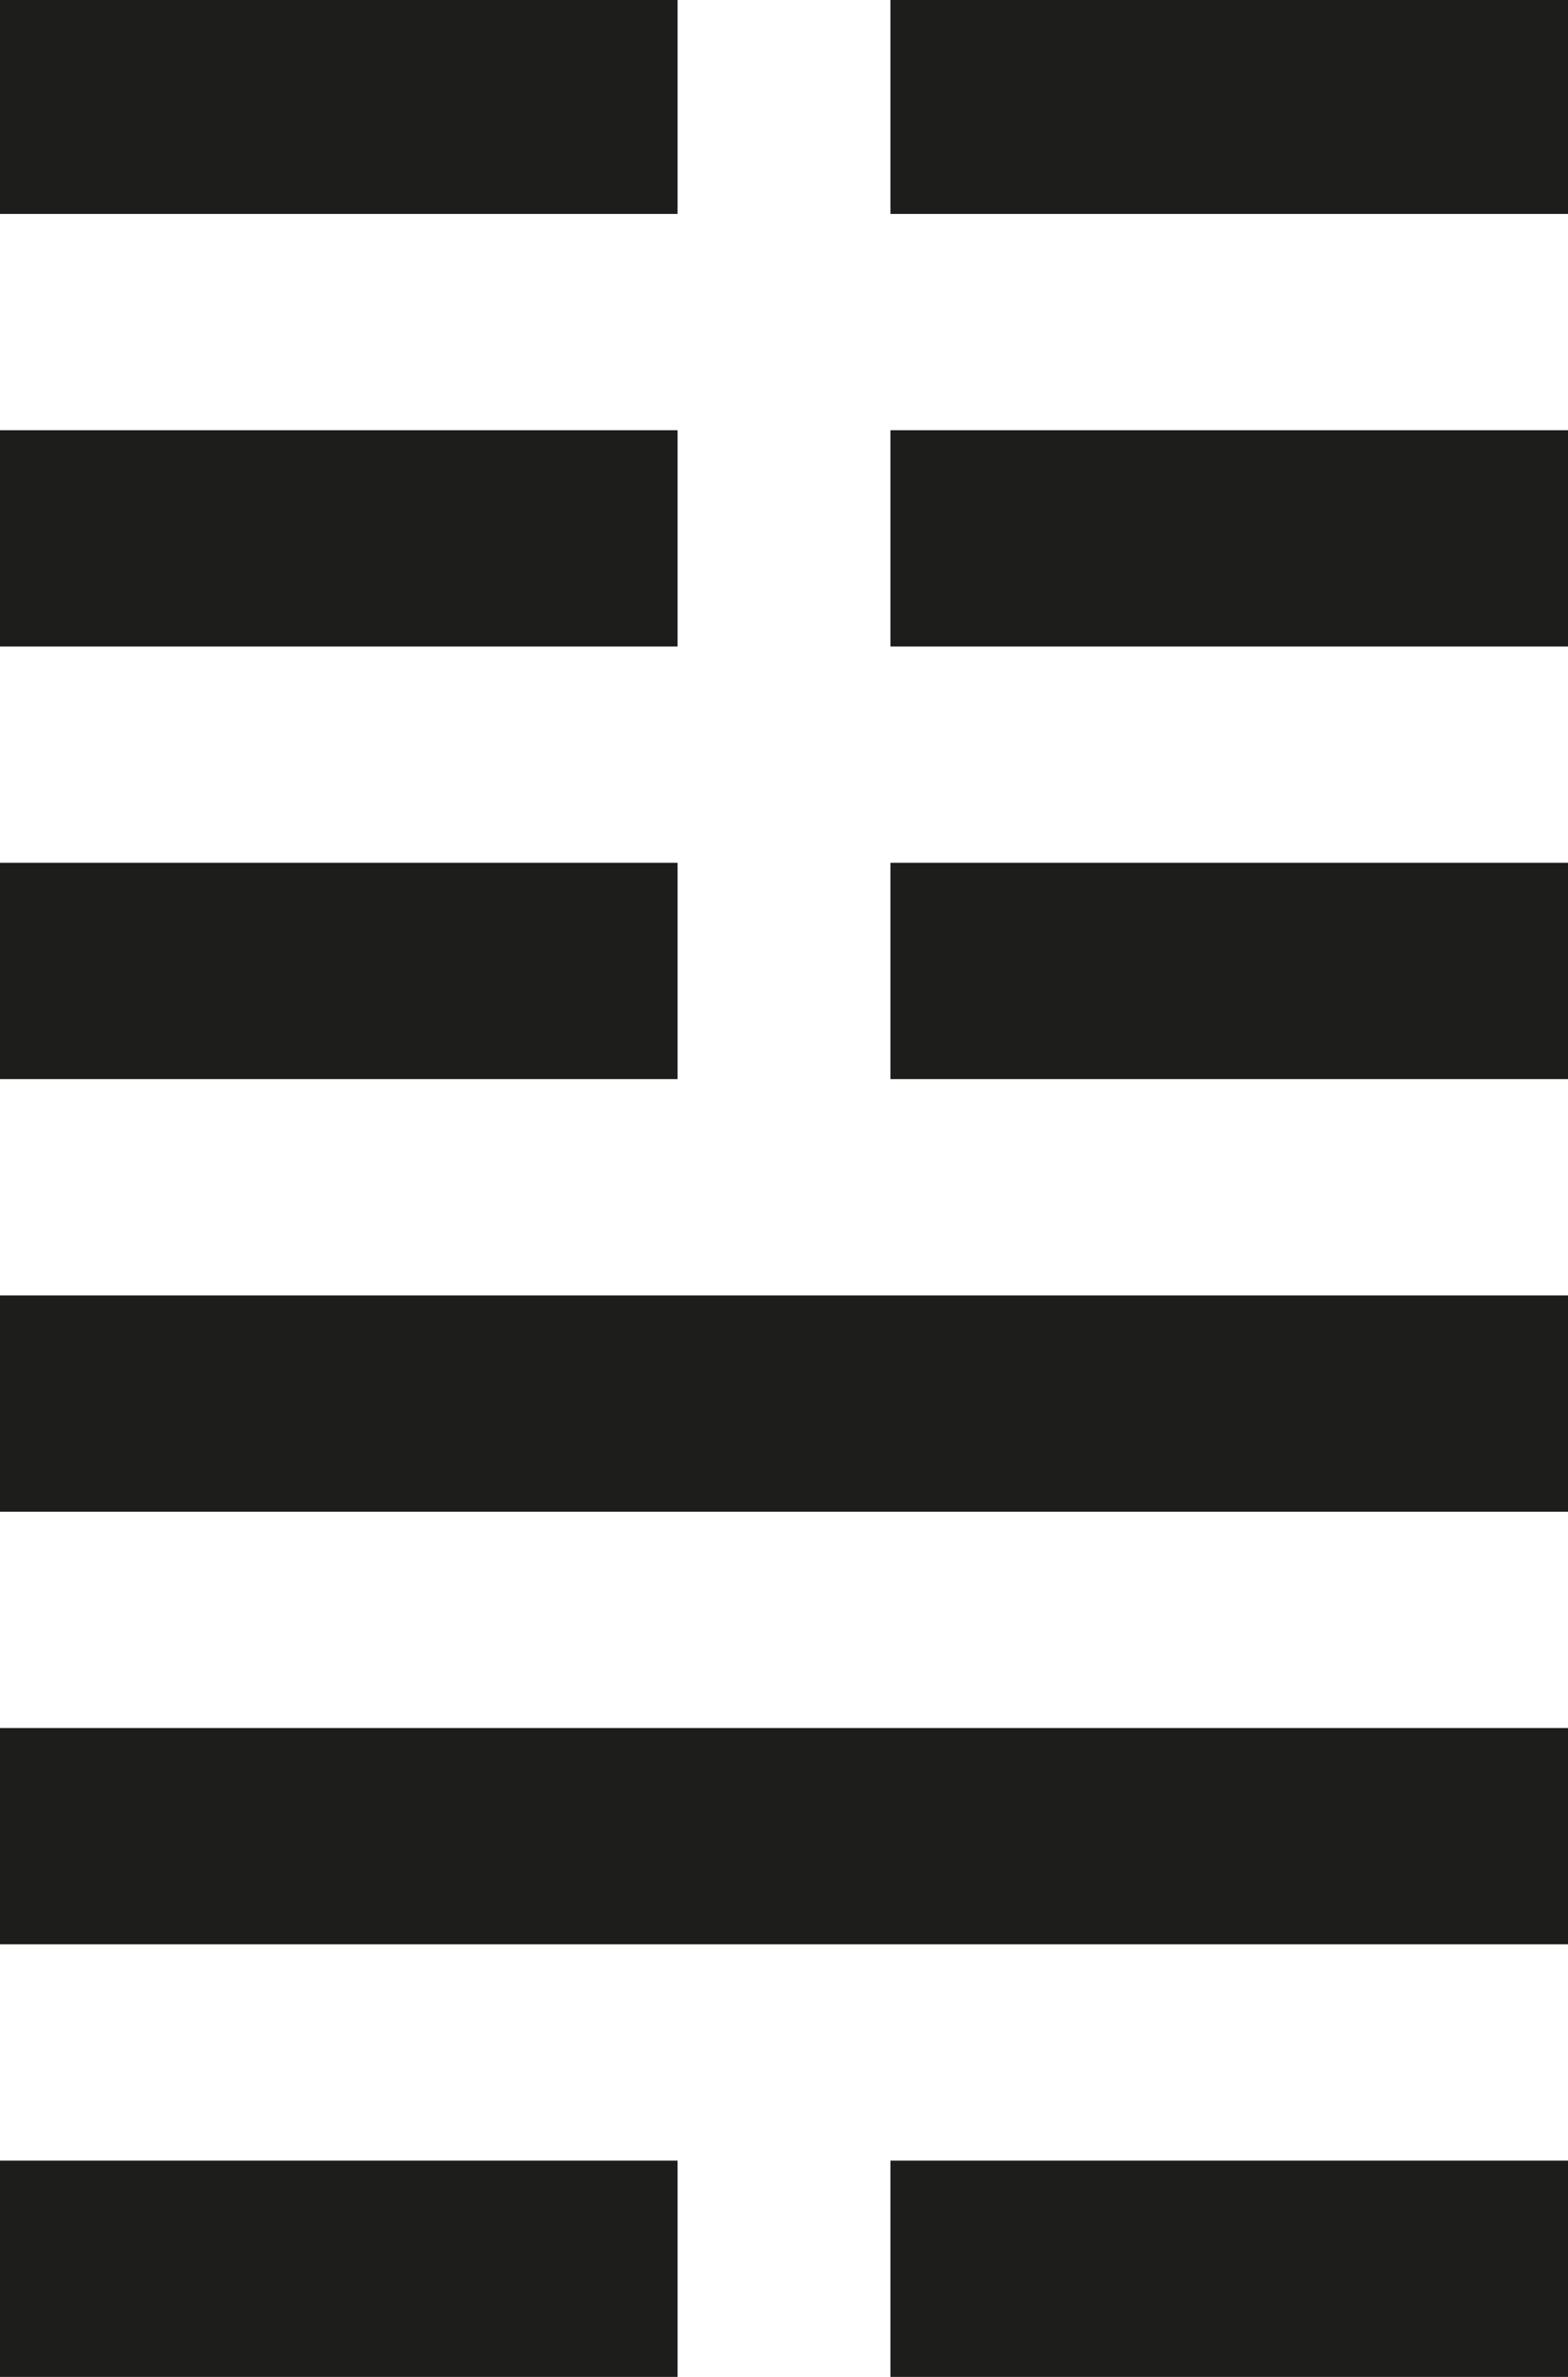
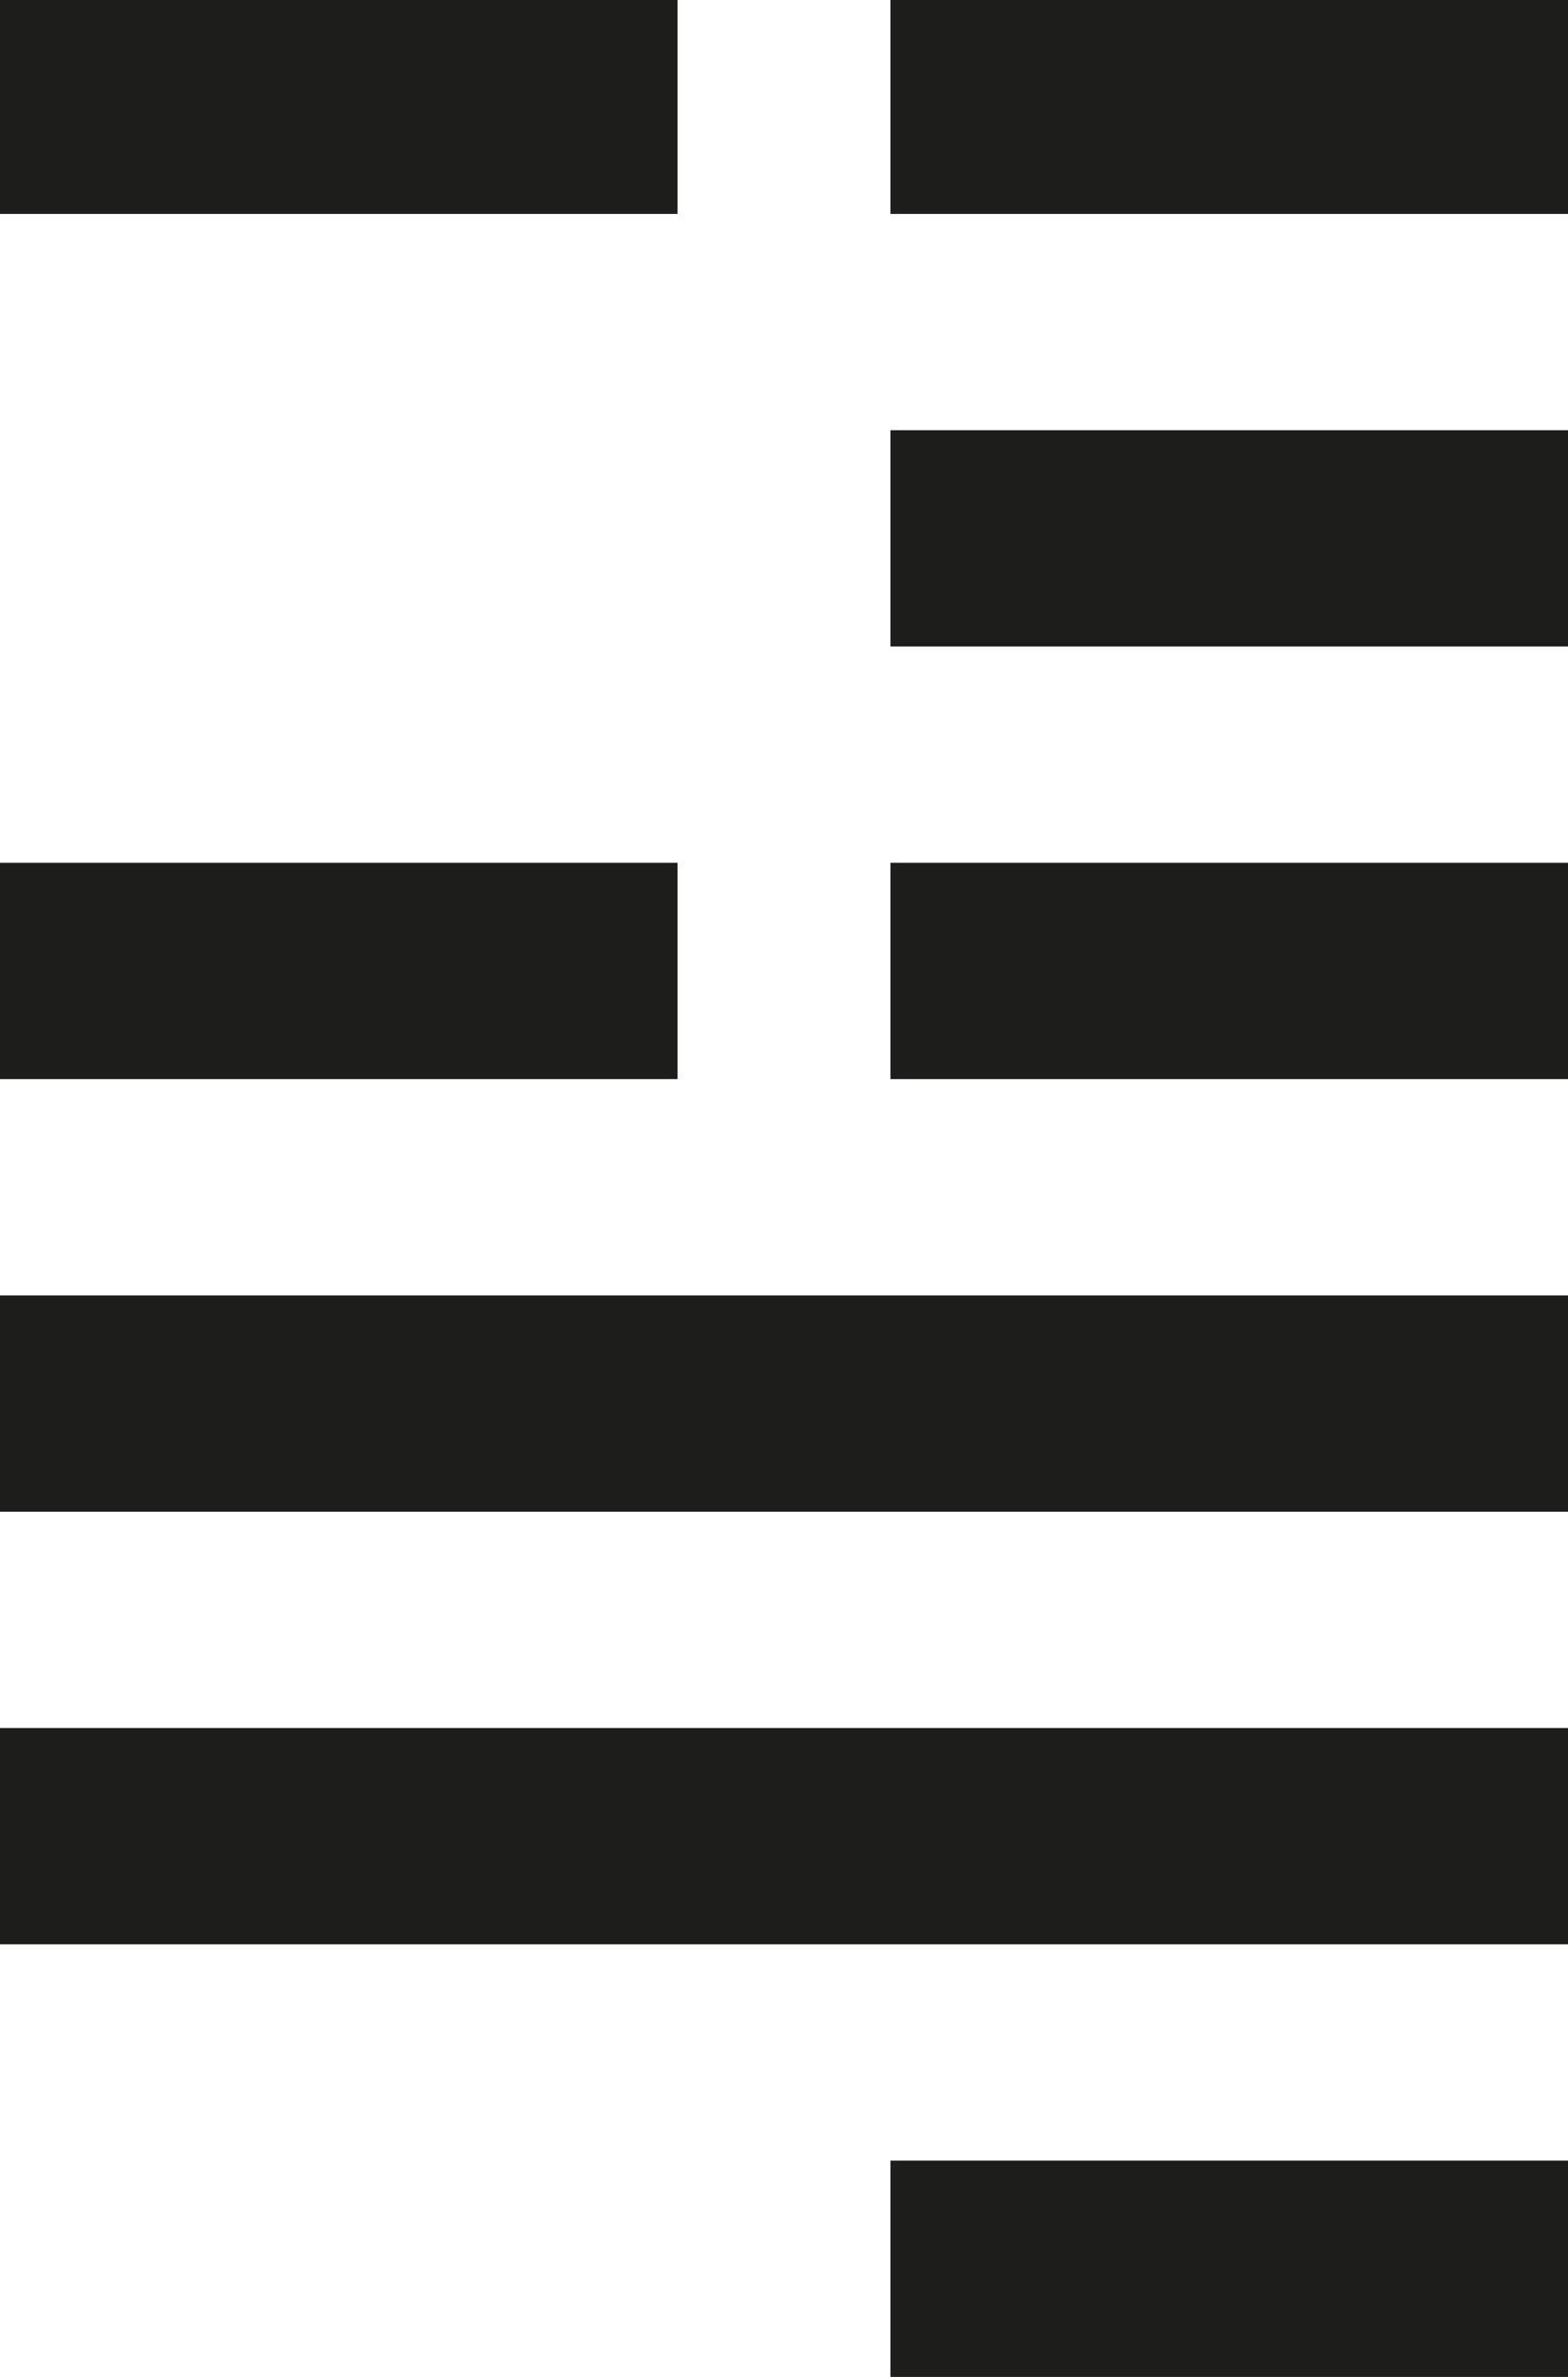
<svg xmlns="http://www.w3.org/2000/svg" id="_Слой_1" data-name="Слой 1" viewBox="0 0 33 50">
  <defs>
    <style> .cls-1 { fill: #1d1d1b; } </style>
  </defs>
  <rect class="cls-1" x="0" y="-.05" width="14.26" height="4.55" />
  <rect class="cls-1" x="18.74" y="-.05" width="14.26" height="4.55" />
-   <rect class="cls-1" x="0" y="9.05" width="14.26" height="4.55" />
  <rect class="cls-1" x="18.74" y="9.05" width="14.26" height="4.55" />
  <rect class="cls-1" x="0" y="18.15" width="14.26" height="4.55" />
  <rect class="cls-1" x="18.74" y="18.15" width="14.26" height="4.55" />
  <rect class="cls-1" x="0" y="27.25" width="33" height="4.55" />
  <rect class="cls-1" x="0" y="36.35" width="33" height="4.55" />
-   <rect class="cls-1" x="0" y="45.45" width="14.26" height="4.55" />
  <rect class="cls-1" x="18.74" y="45.45" width="14.26" height="4.55" />
</svg>